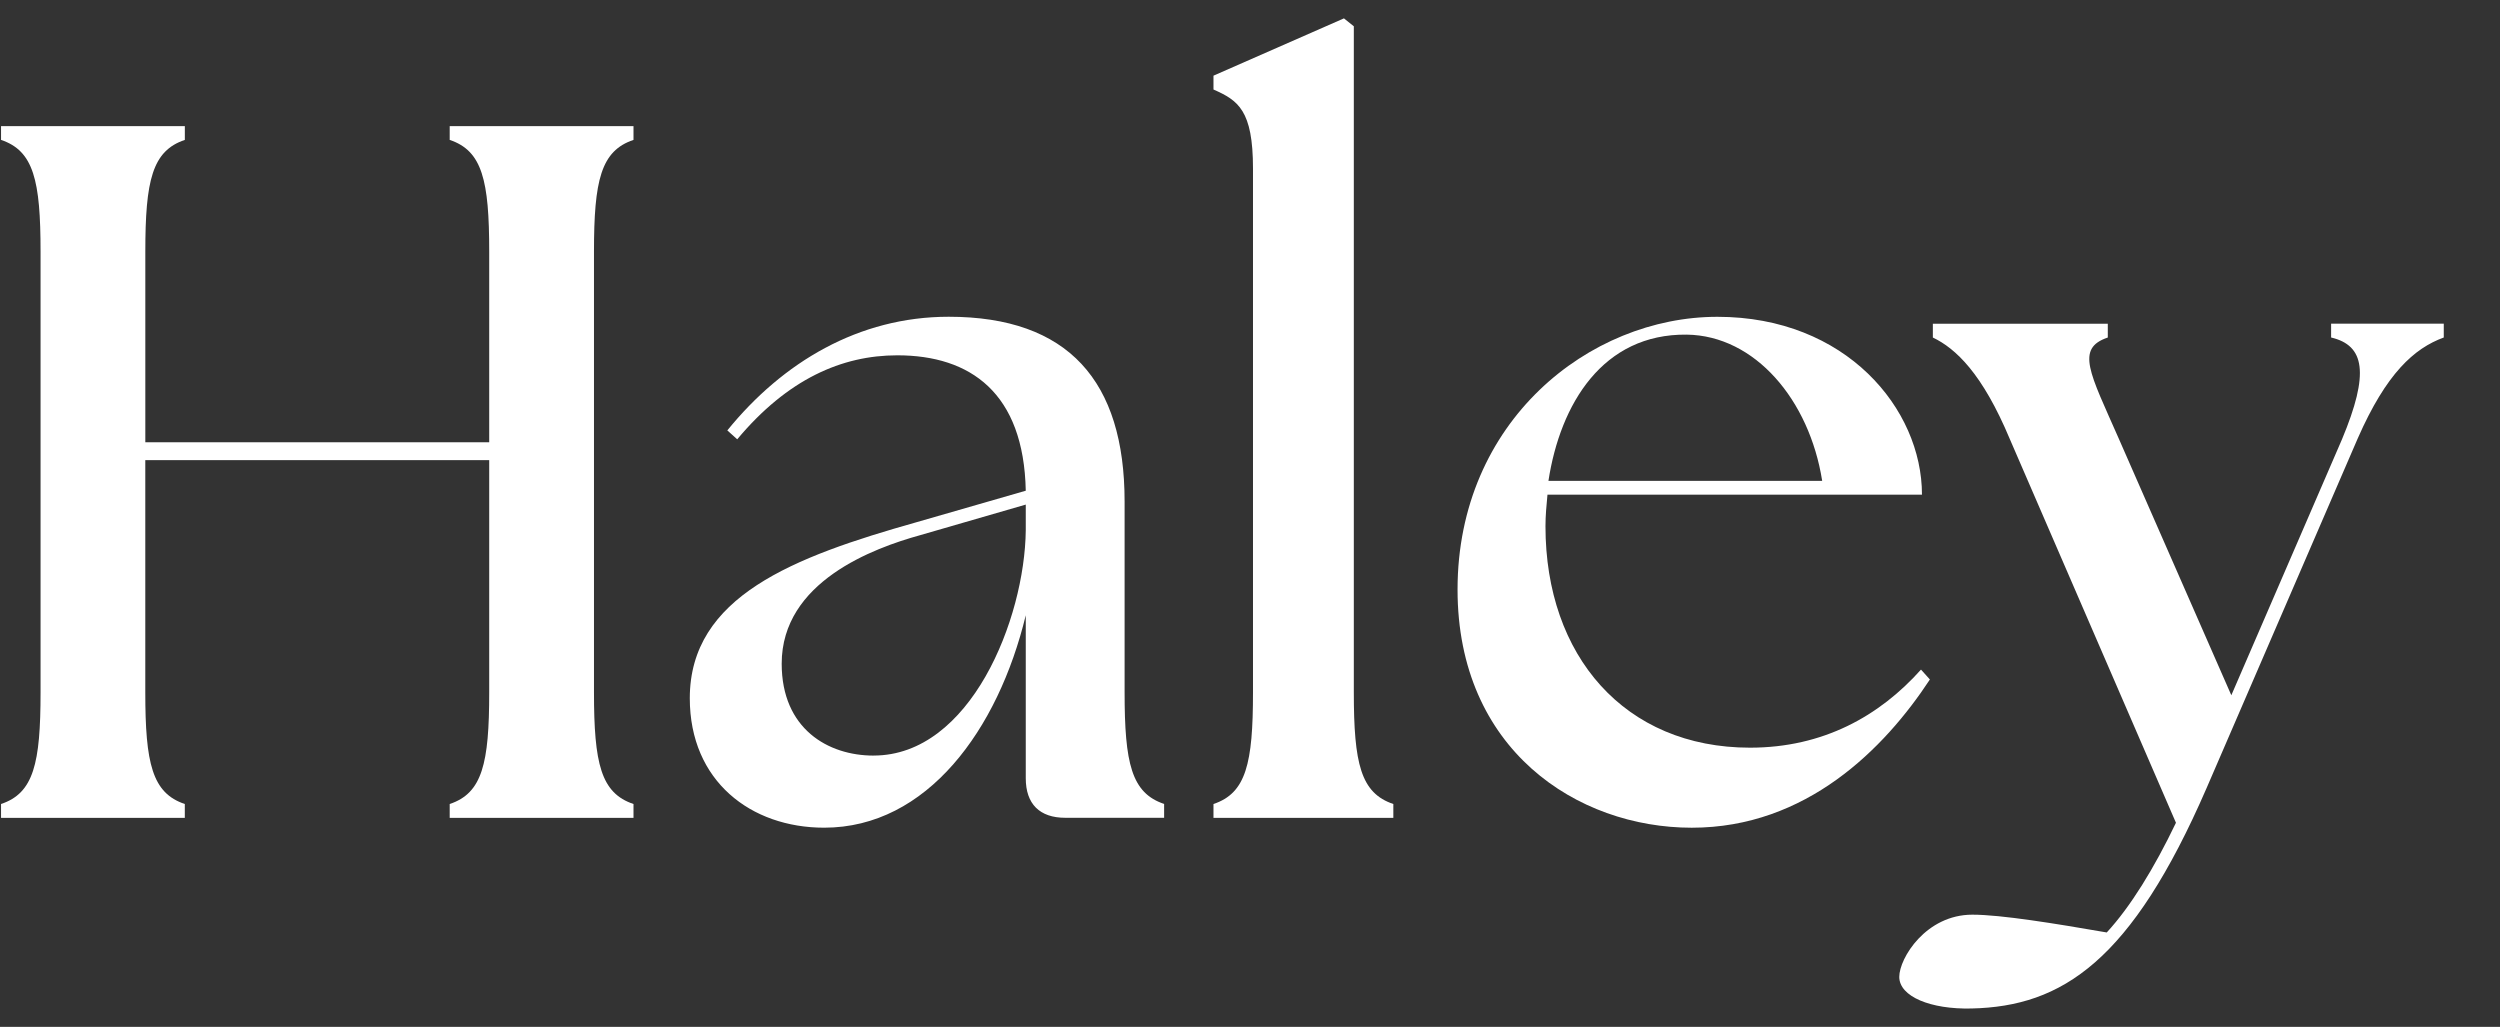
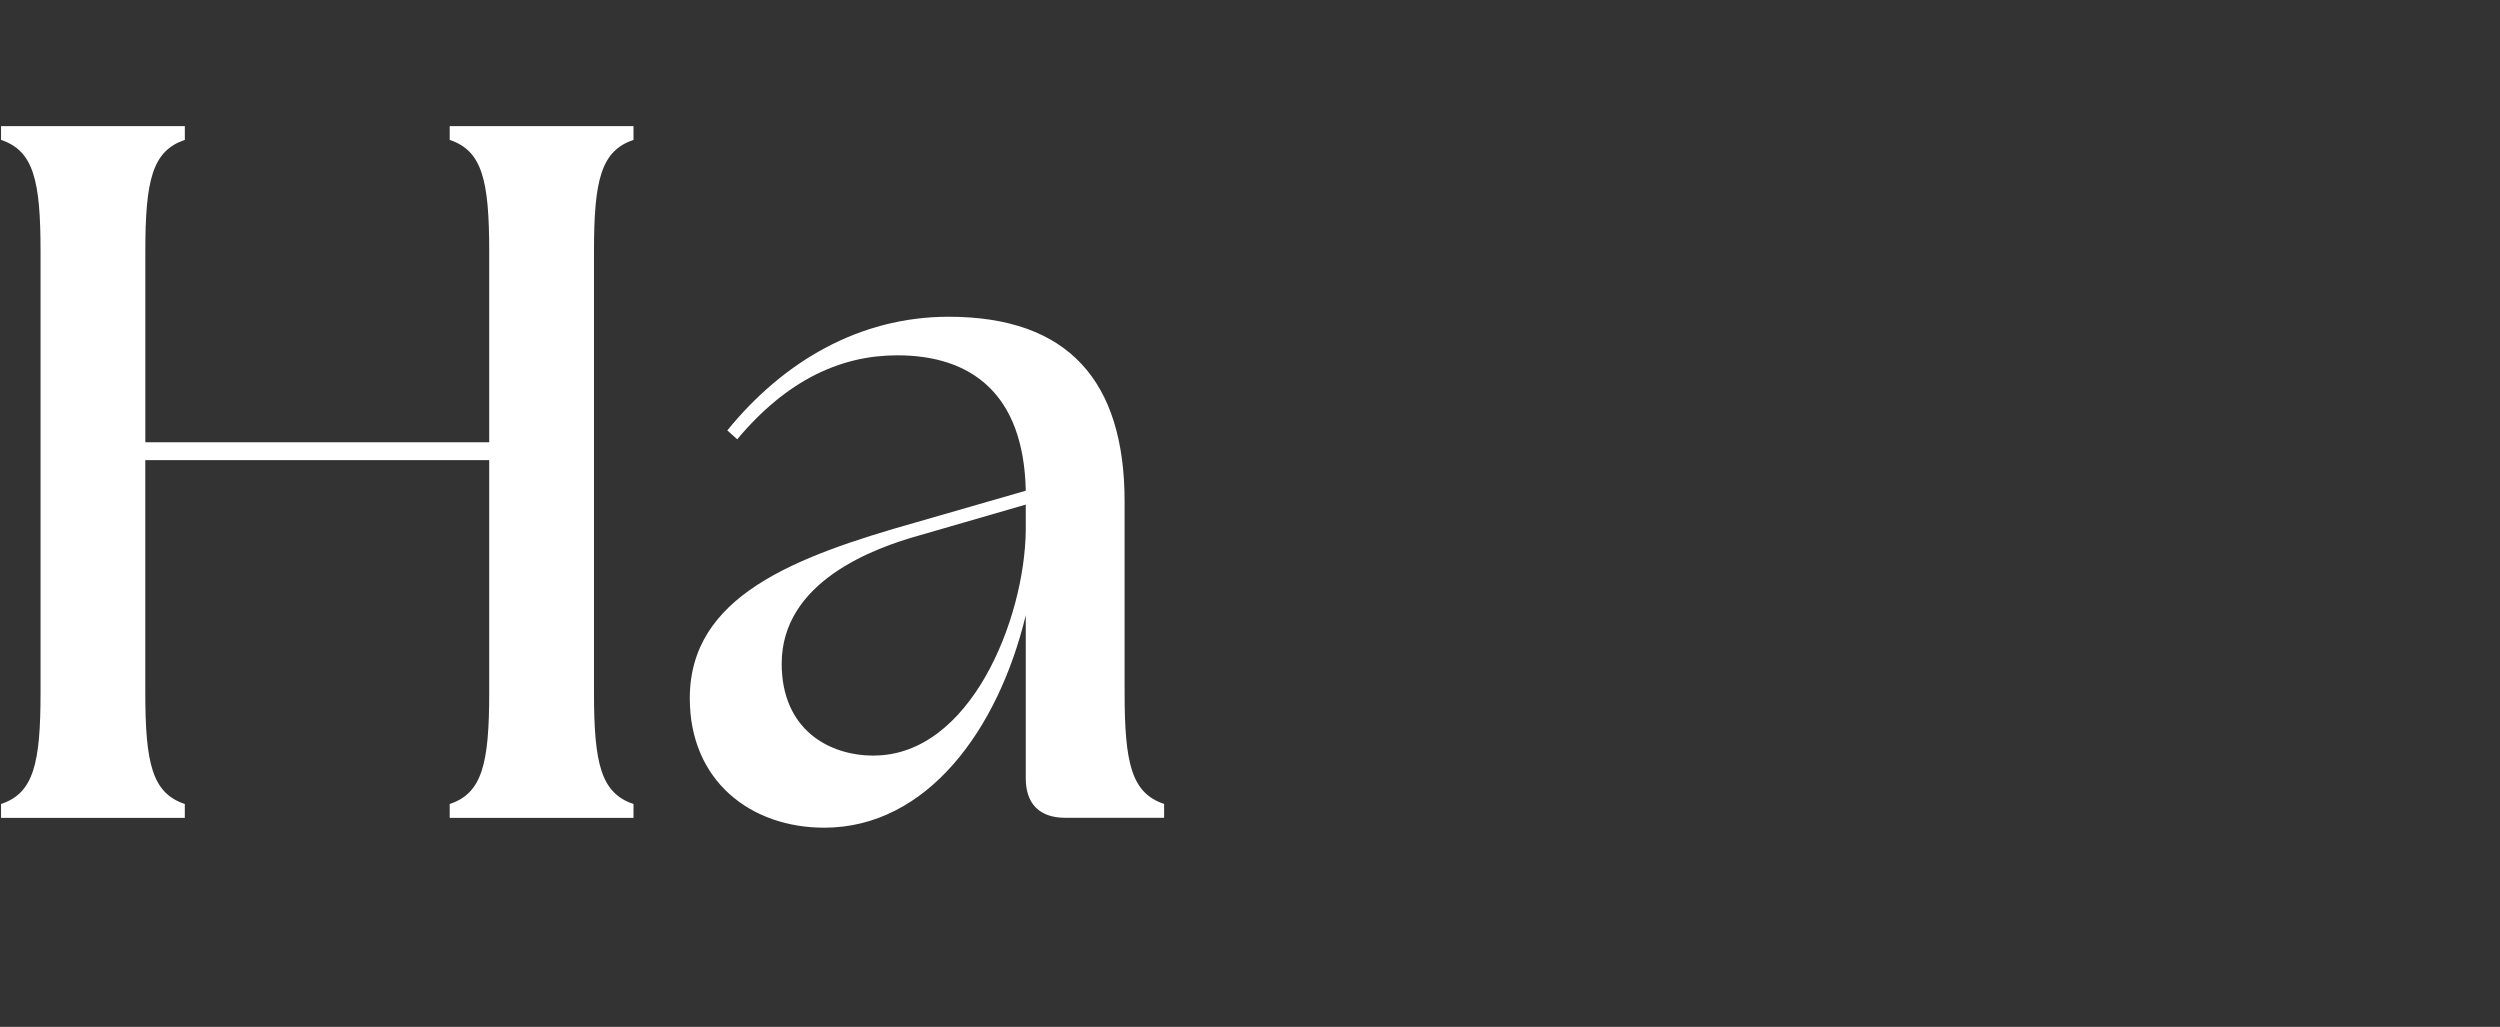
<svg xmlns="http://www.w3.org/2000/svg" width="818" height="336" viewBox="0 0 818 336" fill="none">
  <rect x="0" y="0" width="818" height="336" fill="#333333" stroke="none" />
  <path d="M0.34 263.07C11.01 259.52 13.27 249.81 13.27 226.53V82.32C13.27 59.04 11.01 49.34 0.34 45.78V41.26H60.48V45.78C49.81 49.34 47.55 59.04 47.55 82.32V144.72H160.07V82.32C160.07 59.04 157.81 49.34 147.14 45.78V41.26H207.28V45.78C196.61 49.34 194.35 59.04 194.35 82.32V226.53C194.35 249.81 196.61 259.51 207.28 263.07V267.6H147.14V263.07C157.81 259.52 160.07 249.81 160.07 226.53V150.55H47.54V226.53C47.54 249.81 49.8 259.51 60.47 263.07V267.6H0.34V263.07Z" fill="white" />
  <path d="M335.63 254.66V201.31C326.58 238.82 303.3 270.82 269.67 270.82C245.74 270.82 225.7 255.63 225.7 228.47C225.7 195.16 259.65 182.23 299.74 170.91L335.63 160.56C334.99 128.55 317.52 116.26 293.6 116.26C275.49 116.26 257.71 124.02 241.22 143.74L237.98 140.83C256.09 118.52 280.98 103.64 310.41 103.64C349.53 103.64 367.97 124.66 367.97 164.11V226.51C367.97 249.79 370.23 259.49 380.9 263.05V267.58H348.56C340.16 267.58 335.63 263.05 335.63 254.65V254.66ZM285.84 247.22C317.52 247.22 335.31 202.6 335.63 173.5V165.1L301.04 175.12C285.84 179.33 255.77 190.32 255.77 217.16C255.77 238.5 270.96 247.23 285.84 247.23V247.22Z" fill="white" />
-   <path d="M397.05 263.07C407.72 259.52 409.98 249.81 409.98 226.53V55.16C409.98 36.08 405.13 32.85 397.05 29.29V24.76L439.74 6.01L442.97 8.6V226.53C442.97 249.81 445.23 259.51 455.9 263.07V267.6H397.05V263.07Z" fill="white" />
-   <path d="M476.91 192.9C476.91 137.94 519.91 103.66 561.94 103.66C603.97 103.66 628.87 133.73 628.87 161.86H506.33C506 165.42 505.68 168.65 505.68 172.21C505.68 214.57 531.55 244.64 572.61 244.64C596.53 244.64 614.97 234.29 628.55 219.09L631.46 222.33C616.59 244.96 591.04 270.83 553.54 270.83C516.04 270.83 476.91 245.29 476.91 192.91V192.9ZM596.22 157.34C592.02 130.82 574.23 109.81 551.92 109.49C524.44 109.17 510.53 132.12 506.65 157.34H596.21H596.22Z" fill="white" />
-   <path d="M621.44 319.65C621.44 313.51 630.17 299.28 645.36 299.28C654.74 299.28 672.52 302.19 689.33 305.1C697.09 296.69 704.85 284.08 711.97 269.21L657.65 143.75C648.6 122.09 639.86 114 632.43 110.44V105.92H689.67V110.44C679 114 683.85 122.09 693.22 143.42L730.09 227.49L766.3 143.74C775.35 122.08 773.73 113.02 762.74 110.43V105.91H799.6V110.43C789.9 113.99 780.85 122.08 771.47 143.41L721.99 257.87C697.42 314.46 674.79 329.33 645.04 329.98C631.78 330.3 621.44 326.1 621.44 319.63V319.65Z" fill="white" />
</svg>